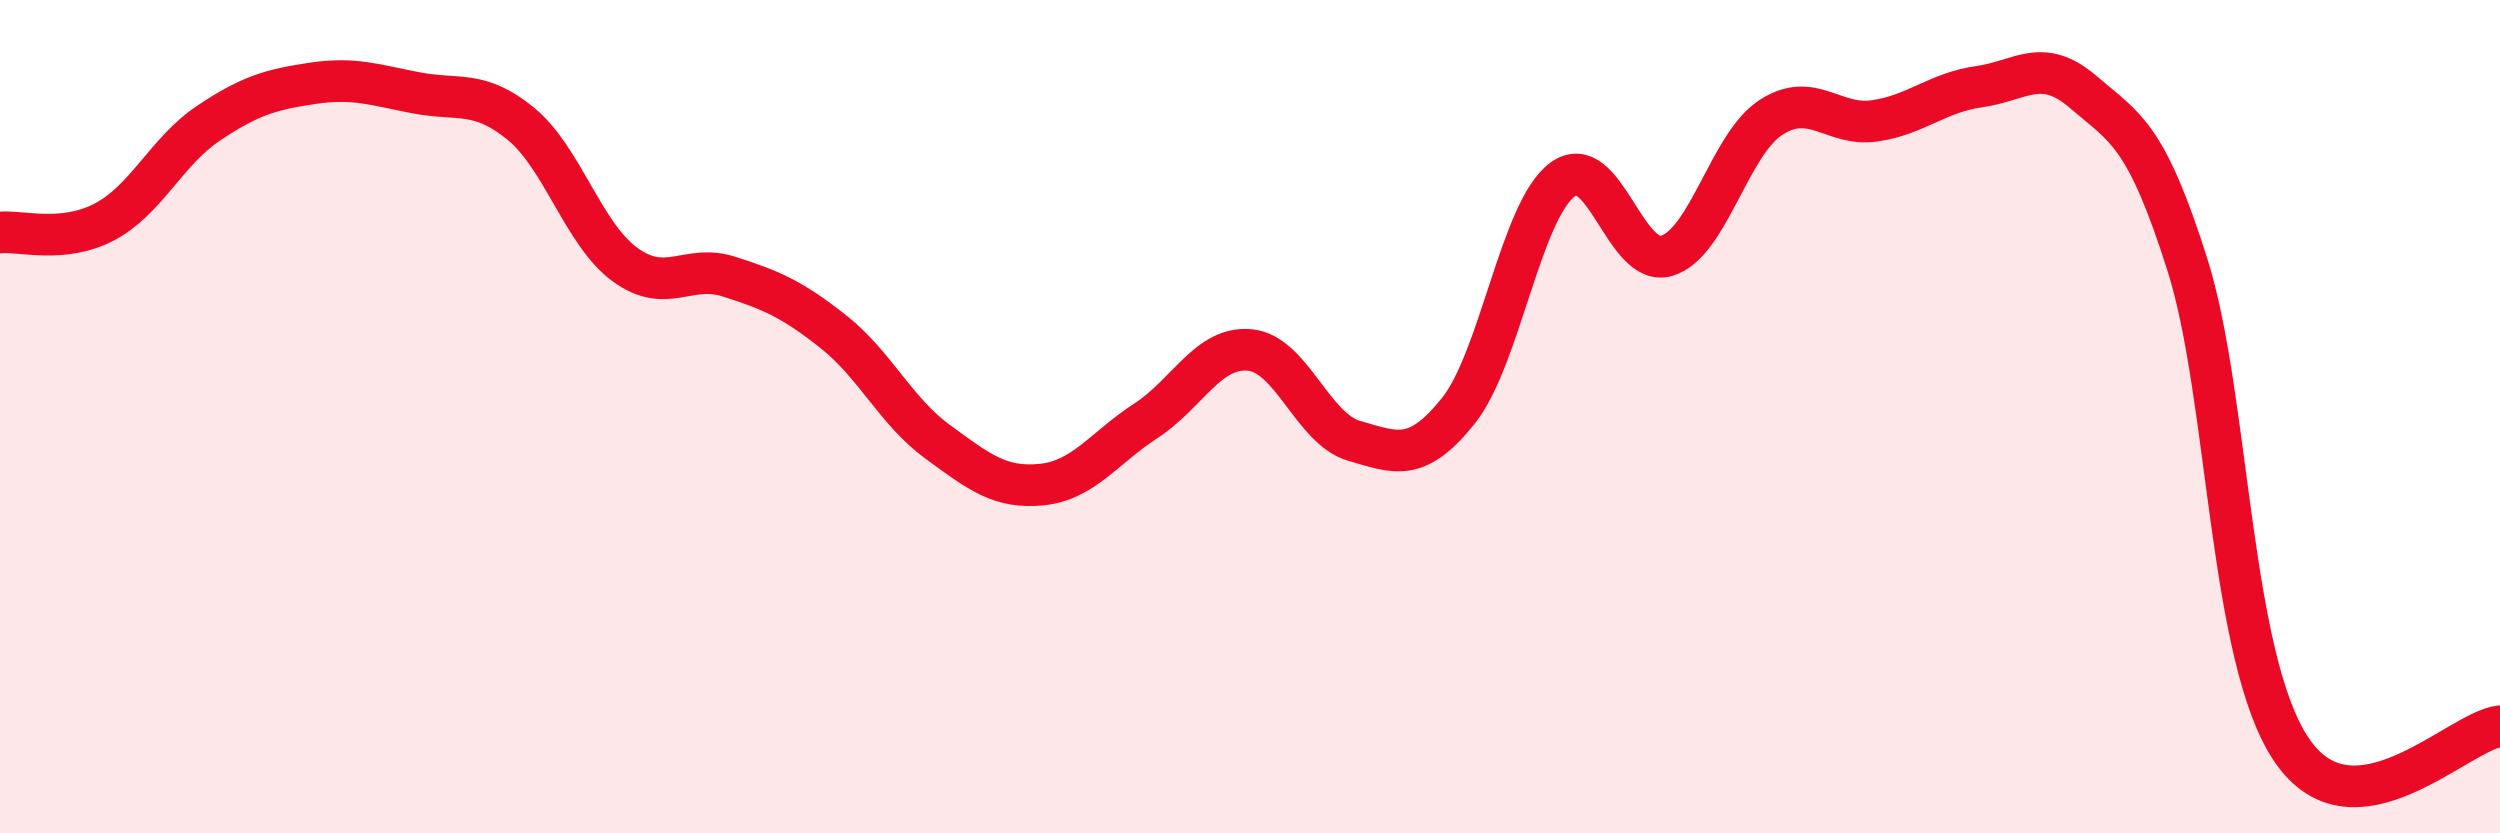
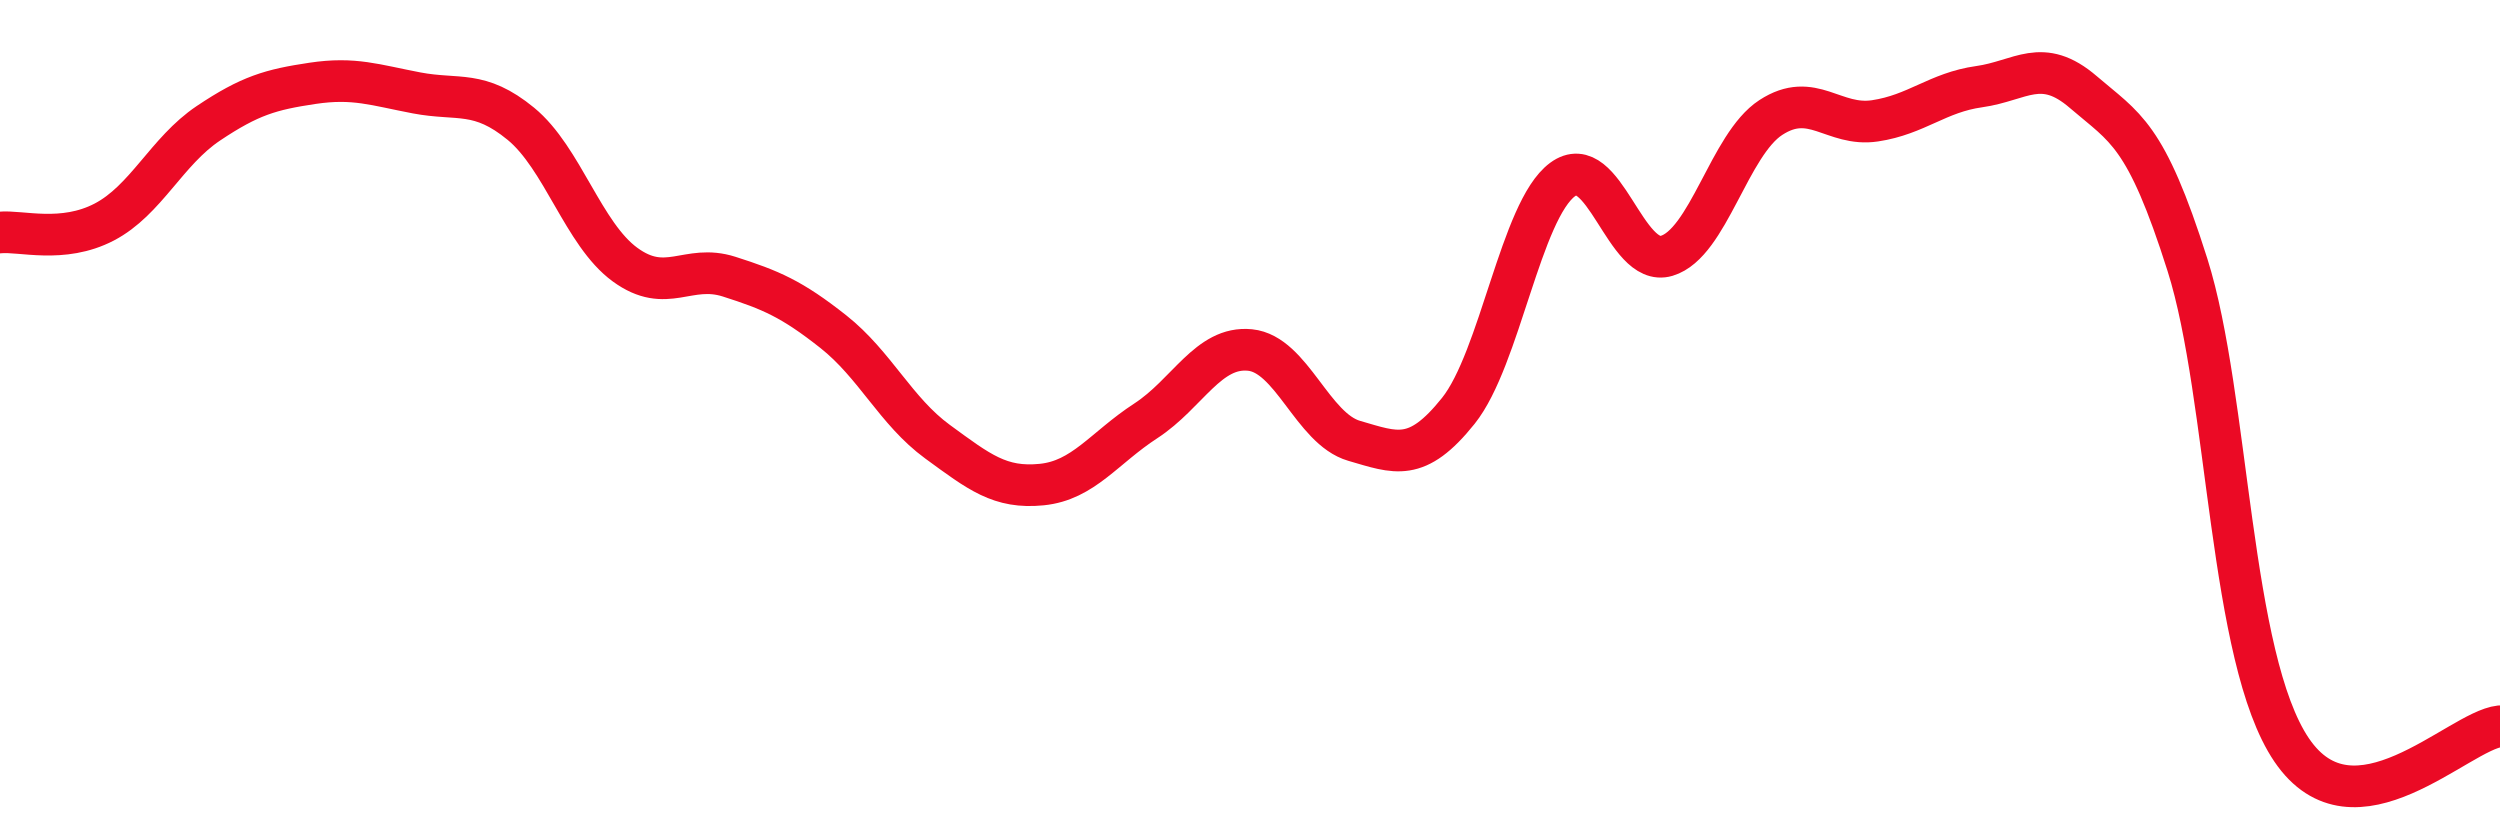
<svg xmlns="http://www.w3.org/2000/svg" width="60" height="20" viewBox="0 0 60 20">
-   <path d="M 0,5.58 C 0.5,5.53 1.5,5.85 2.5,5.33 C 3.5,4.81 4,3.63 5,2.96 C 6,2.29 6.5,2.15 7.5,2 C 8.5,1.85 9,2.04 10,2.23 C 11,2.42 11.5,2.15 12.5,2.97 C 13.5,3.79 14,5.62 15,6.35 C 16,7.08 16.5,6.32 17.5,6.64 C 18.5,6.96 19,7.17 20,7.96 C 21,8.75 21.5,9.87 22.5,10.6 C 23.5,11.33 24,11.73 25,11.63 C 26,11.53 26.5,10.75 27.5,10.1 C 28.5,9.45 29,8.3 30,8.4 C 31,8.5 31.5,10.29 32.5,10.58 C 33.5,10.87 34,11.11 35,9.86 C 36,8.61 36.5,5.05 37.5,4.31 C 38.5,3.57 39,6.44 40,6.14 C 41,5.84 41.5,3.47 42.5,2.82 C 43.5,2.17 44,3.05 45,2.9 C 46,2.75 46.5,2.22 47.5,2.08 C 48.5,1.94 49,1.35 50,2.21 C 51,3.07 51.5,3.2 52.5,6.36 C 53.5,9.52 53.5,15.79 55,18 C 56.5,20.21 59,17.54 60,17.43L60 20L0 20Z" fill="#EB0A25" opacity="0.1" stroke-linecap="round" stroke-linejoin="round" />
  <path d="M 0,5.58 C 0.5,5.53 1.5,5.85 2.5,5.33 C 3.5,4.81 4,3.63 5,2.96 C 6,2.29 6.5,2.15 7.5,2 C 8.5,1.85 9,2.04 10,2.23 C 11,2.42 11.5,2.15 12.5,2.97 C 13.5,3.79 14,5.62 15,6.35 C 16,7.08 16.5,6.32 17.5,6.64 C 18.5,6.96 19,7.17 20,7.96 C 21,8.75 21.5,9.87 22.5,10.6 C 23.5,11.33 24,11.73 25,11.63 C 26,11.53 26.5,10.75 27.5,10.1 C 28.5,9.45 29,8.3 30,8.4 C 31,8.5 31.5,10.29 32.5,10.58 C 33.5,10.87 34,11.11 35,9.86 C 36,8.61 36.5,5.05 37.5,4.31 C 38.5,3.57 39,6.44 40,6.14 C 41,5.84 41.5,3.47 42.5,2.82 C 43.5,2.17 44,3.05 45,2.9 C 46,2.75 46.5,2.22 47.5,2.08 C 48.5,1.94 49,1.35 50,2.21 C 51,3.07 51.5,3.2 52.5,6.36 C 53.5,9.52 53.5,15.79 55,18 C 56.5,20.21 59,17.54 60,17.43" stroke="#EB0A25" stroke-width="1" fill="none" stroke-linecap="round" stroke-linejoin="round" />
</svg>